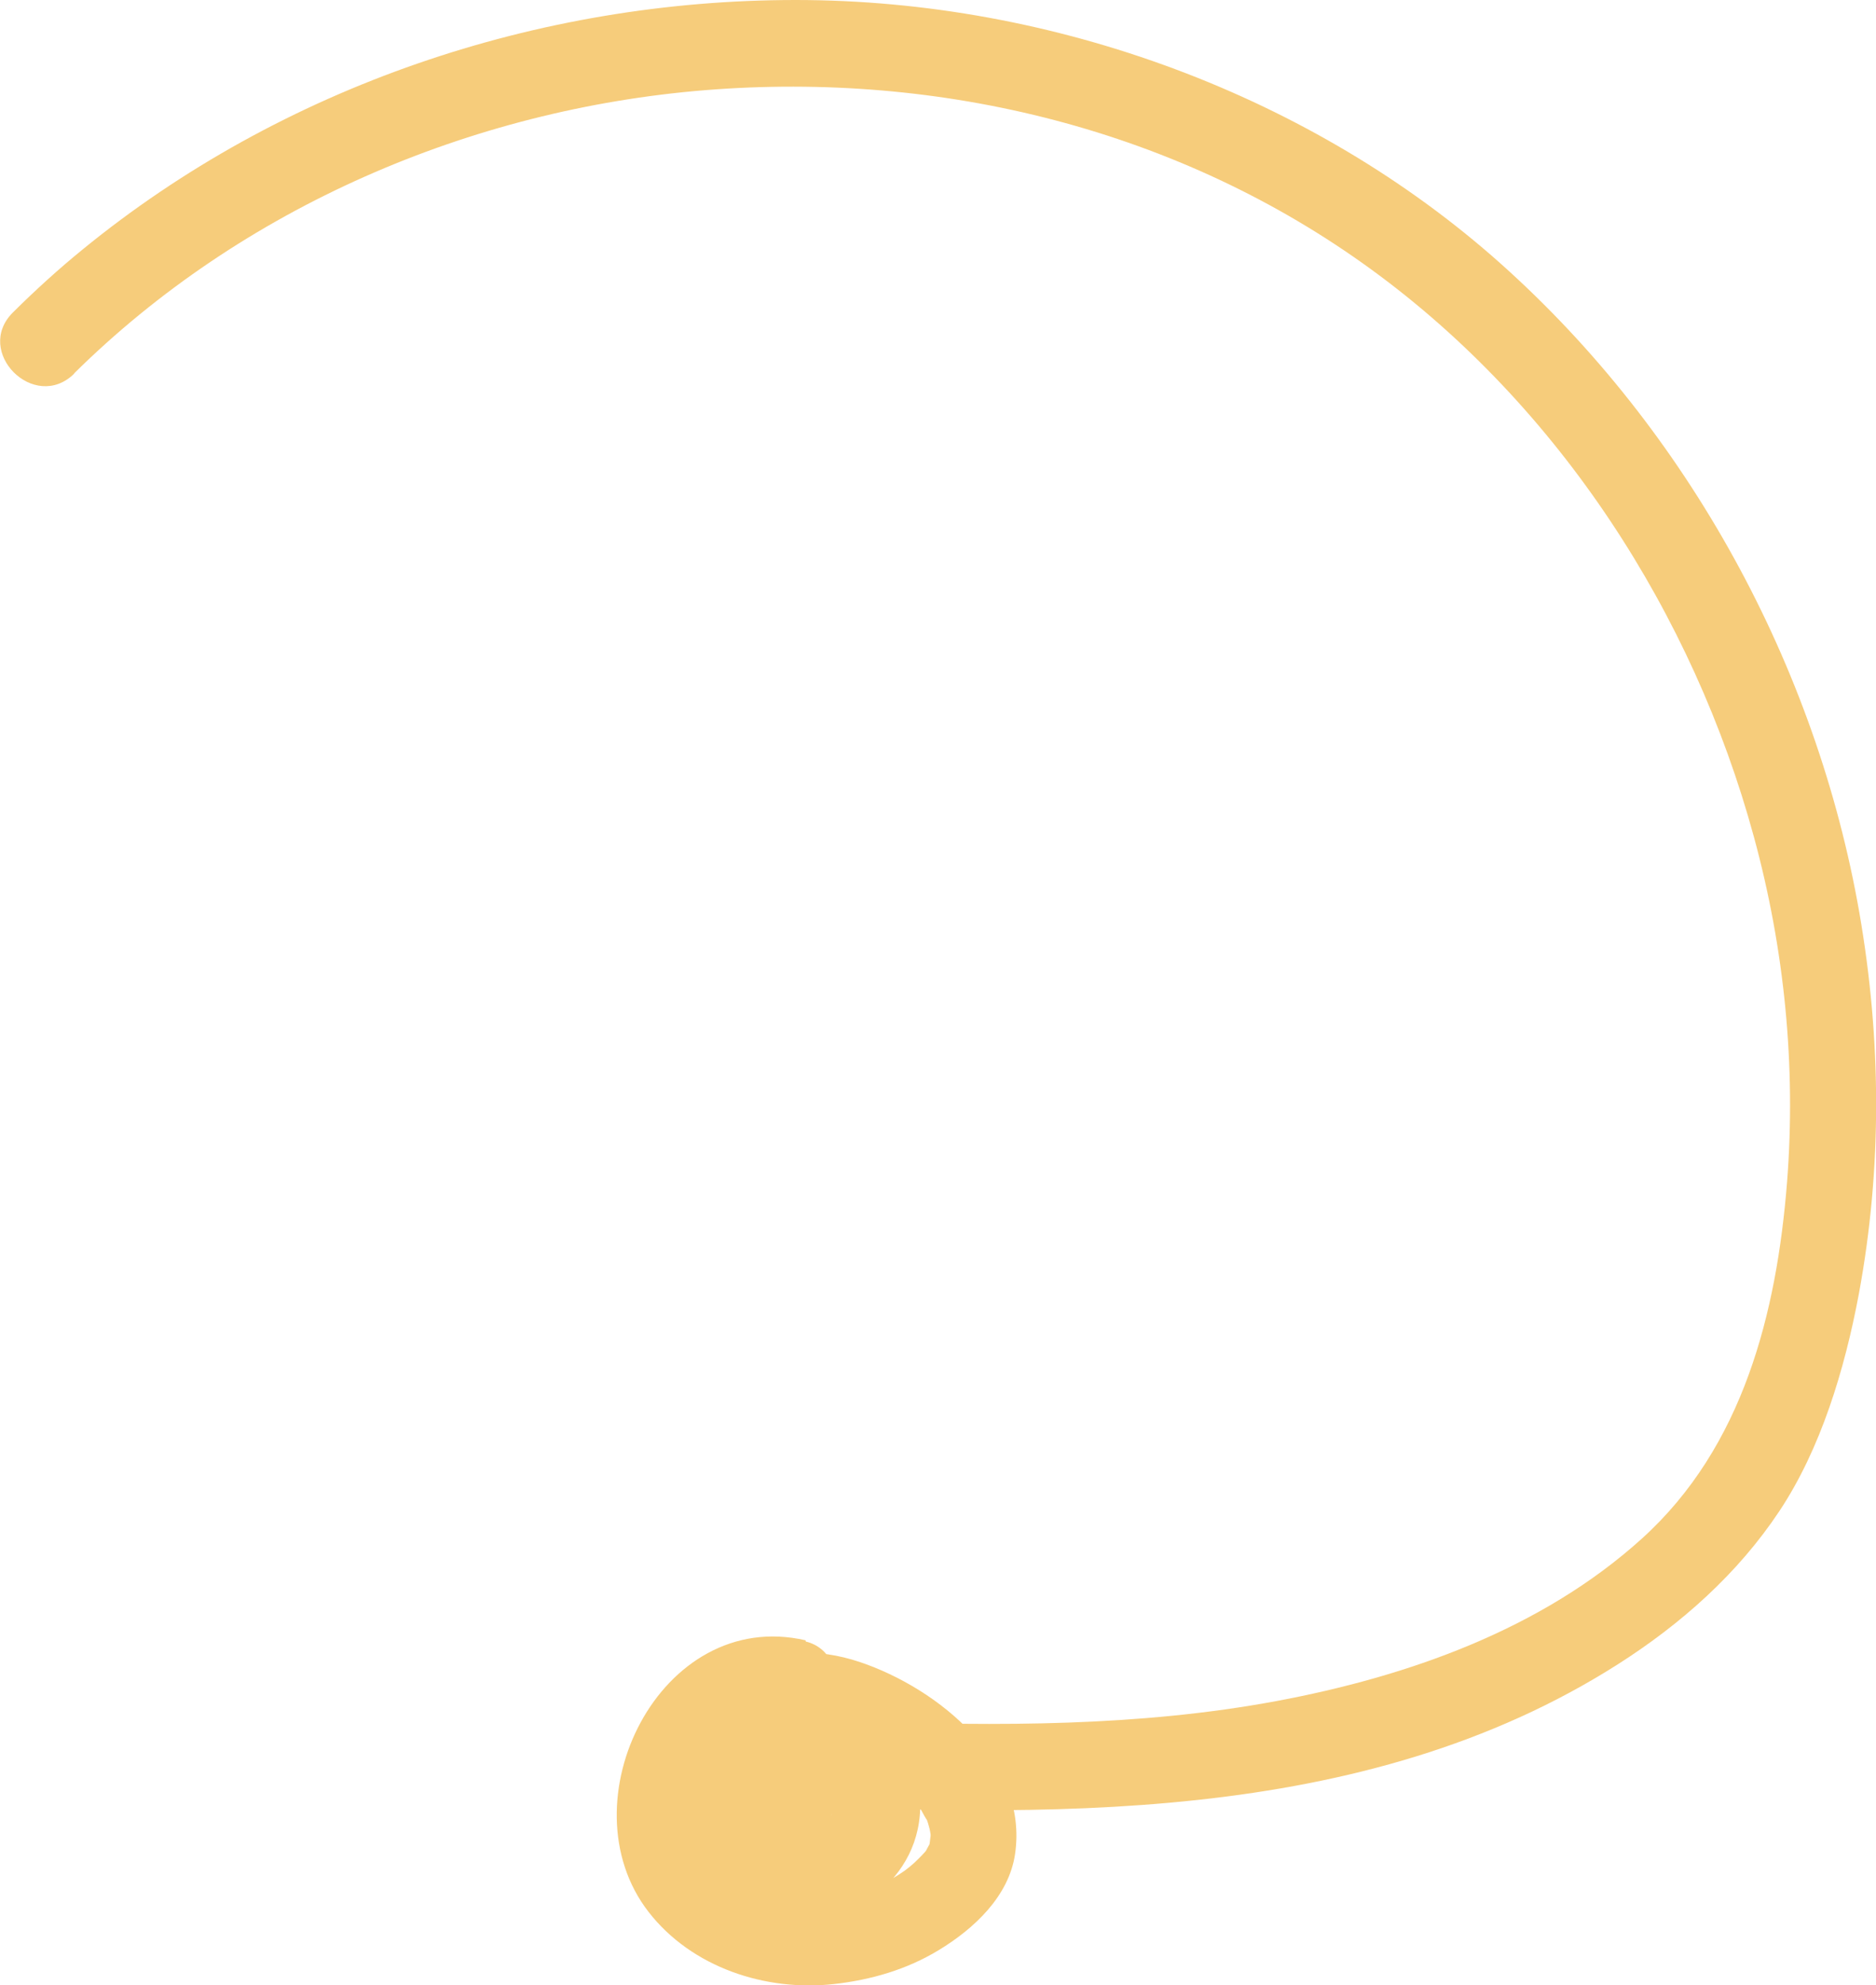
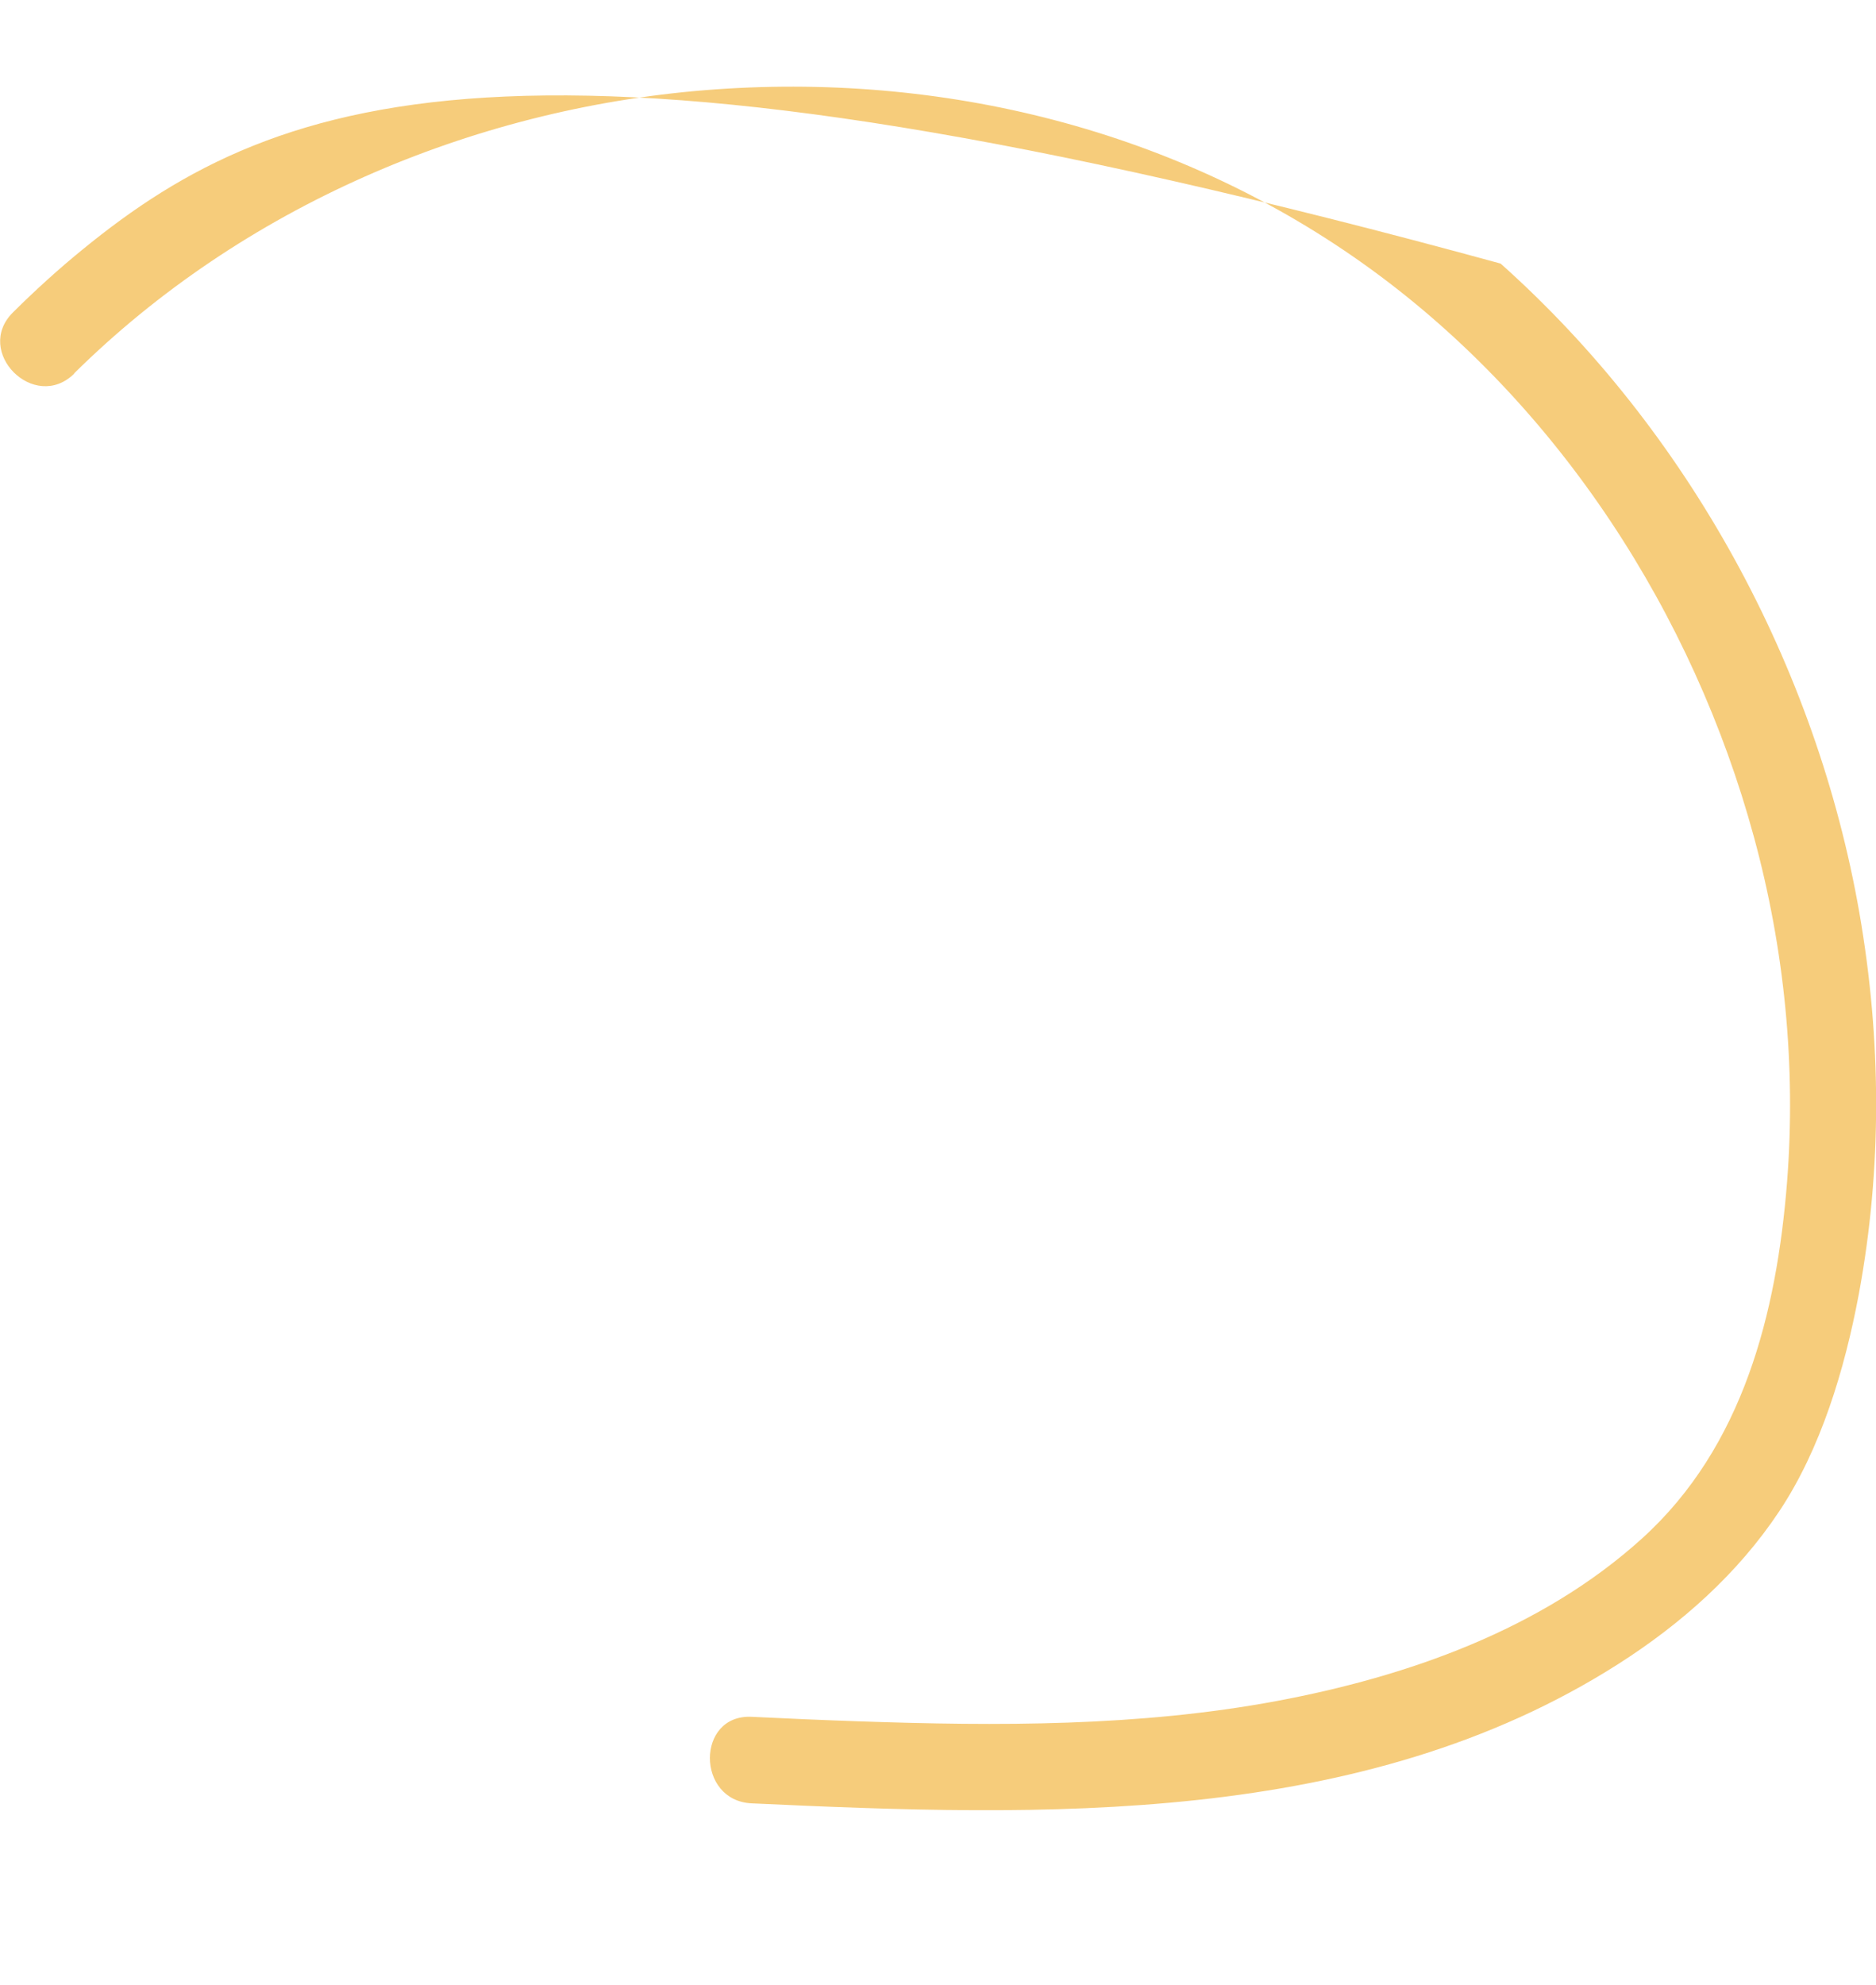
<svg xmlns="http://www.w3.org/2000/svg" id="Layer_2" data-name="Layer 2" viewBox="0 0 108.45 114.71">
  <defs>
    <style> .cls-1 { fill: #f6cc7b; } </style>
  </defs>
  <g id="Layer_3" data-name="Layer 3">
    <g>
-       <path class="cls-1" d="M4.28,21.58C13.98,11.99,27.21,6.31,40.76,5.21c13.65-1.1,27.42,2.27,38.54,10.38,10.84,7.9,18.58,19.88,22.09,32.76,1.77,6.49,2.44,13.22,1.92,19.93-.6,7.61-2.55,15.33-8.38,20.61s-13.59,7.99-21.14,9.4c-7.95,1.48-16.12,1.45-24.17,1.17-2.06-.07-4.11-.16-6.17-.26-3.22-.15-3.21,4.85,0,5,16.82.78,35.32,1.37,50.1-8.05,3.64-2.32,6.91-5.22,9.31-8.83s3.78-8.19,4.6-12.56c1.35-7.29,1.3-14.71.03-22.01-2.49-14.27-9.91-27.86-20.74-37.52S60.97,0,45.99,0C31.12,0,16.31,4.99,4.77,14.42c-1.4,1.14-2.74,2.36-4.02,3.63-2.29,2.27,1.24,5.8,3.54,3.54h0Z" />
-       <path class="cls-1" d="M46.57,94.78c-8.41-1.94-13.99,9.36-9.08,15.69,2.49,3.21,6.77,4.62,10.74,4.17,2.13-.24,4.2-.84,6.04-1.96,2.03-1.23,4.05-3.1,4.41-5.55.78-5.32-4.42-9.56-8.96-11.09-2.45-.83-5.23-.79-7.54.45-1.83.98-3.12,2.81-3.73,4.76-1.25,4,.71,8.76,4.98,9.81,3.88.96,8.72-1.2,9.62-5.35.98-4.49-3.07-9.17-7.68-8.9-1.51.09-3.01.57-3.86,1.89-.68,1.05-1.05,2.26-1.21,3.49-.34,2.51.37,6.4,3.19,7.15,1.41.38,2.96.33,4.34-.16,1.66-.58,2.16-2.13,1.49-3.67-.72-1.66-2.26-2.84-3.97-3.35-1.25-.38-2.78.45-3.08,1.75s.41,2.67,1.75,3.08c.18.05.44.21.48.25.06.06.36.45.16.15.14.21.24.43.34.65l1.49-3.67c-.92.32-1.2.33-2.1.03l1.49,1.15c-.16-.24-.31-.49-.43-.76-.08-.16-.07-.15.01.02-.04-.12-.08-.24-.11-.36-.03-.1-.18-.9-.13-.43-.03-.25-.04-.5-.04-.75,0-.03.07-.8,0-.33.04-.25.1-.49.16-.73.02-.06.27-.7.1-.33.14-.3.32-.58.5-.86l-.9.9c.44-.22.06-.02-.02,0,.15-.04.35-.07.49-.13.28-.12-.36-.05-.07.02.11.03.29.02.4,0,.32-.05-.52-.16.04,0,.12.04.27.08.39.11.1.02.45.17-.02-.03.19.08.37.18.55.29.12.07.23.15.35.23-.09-.06-.34-.32,0,0,.2.19.4.39.59.59-.34-.38.17.28.26.43.04.07.21.47.09.17-.12-.32.05.22.07.28.21.54.04-.29.03.04,0,.13.01.27.01.41,0,.09-.07.51,0,.19.07-.38-.08.22-.08.24-.03.16-.2.36.05-.08-.06.11-.11.22-.17.32s-.14.2-.2.31c.25-.46.07-.1-.07.06s-.68.5-.19.21c-.21.13-.41.27-.63.39-.03.01-.58.26-.21.11.32-.13-.06.01-.14.04-.12.03-.24.07-.36.11-.07.02-.7.17-.31.08.35-.08-.03,0-.13,0-.12,0-.25.01-.37.01-.16,0-.31-.02-.47-.02.08,0,.55.12.11.01-.24-.06-.48-.12-.71-.19-.42-.12,0,0,.09.04-.16-.09-.32-.18-.48-.27s-.23-.27.06.05c-.08-.09-.19-.17-.28-.26s-.17-.19-.26-.29c.34.4.11.15.06.04-.06-.12-.14-.32-.23-.42-.2-.23.06.37.03.07-.02-.15-.1-.31-.14-.46-.02-.08-.15-.61-.07-.23.08.34,0-.05,0-.15,0-.16-.02-.32-.01-.48,0-.21.14-.9,0-.31.06-.25.1-.51.18-.76.04-.13.08-.25.12-.37.18-.56-.25.38.06-.12.14-.22.26-.45.4-.67.24-.38.03-.02-.04.05.11-.11.22-.23.33-.35.05-.06.36-.34.11-.12s.06-.05.14-.09c.14-.08.28-.17.42-.24.32-.16-.08,0,.19-.07.88-.26.8-.23,1.75-.21.48,0,.24.01.11,0,.17.02.35.06.52.1.44.1.86.23,1.28.38.25.09.28.1.65.29s.72.38,1.07.6.68.44,1.01.68c-.09-.07-.27-.24.11.09.17.14.33.29.49.44.29.27.57.56.83.87.02.02.28.37.1.12.1.14.2.29.29.44.04.07.48.9.33.54.08.19.14.39.19.59.05.18.08.53.06.17.01.16.01.32,0,.48,0-.45-.01.02-.04.17-.08.38.16-.28-.02.11-.02.04-.29.51-.16.32-.08.12-.49.54-.72.75-.12.11-.25.21-.37.32.33-.28-.04.03-.18.13-.47.33-.97.62-1.49.87-.13.06-.26.12-.39.18.46-.2.01-.01-.11.03-.31.1-.62.21-.93.3s-.63.16-.95.22c-.14.03-.29.05-.43.07-.41.08.6-.03-.09,0-.65.03-1.28.07-1.93.02-.14-.01-.28-.03-.42-.04.1,0,.51.1.04,0-.27-.06-.55-.11-.82-.18-.3-.08-.6-.18-.9-.28-.07-.02-.48-.19-.18-.06s-.29-.15-.36-.18c-.24-.13-.48-.27-.71-.42-.14-.09-.28-.19-.42-.29.09.06.34.32.02,0-.2-.19-.41-.37-.6-.58-.1-.1-.19-.21-.28-.32.34.4-.05-.08-.1-.16-.17-.27-.32-.54-.45-.83.04.09.16.49.05.07-.05-.18-.11-.36-.16-.54-.03-.12-.05-.24-.08-.36-.11-.46-.03.31,0,.02s-.04-.63-.02-.94c0-.16.02-.31.03-.47.03-.48-.09.3,0,0s.13-.62.22-.93c.08-.28.18-.54.28-.81-.22.58.15-.28.24-.43.15-.28.33-.53.5-.8.24-.37,0,0-.05.06.12-.14.24-.28.37-.42.21-.22.44-.42.66-.63-.44.4.18-.11.37-.23.1-.06.21-.11.31-.17.48-.29-.48.13.05-.03.28-.09.56-.15.84-.23-.07.02-.59.04-.14.02.15,0,.3-.02.45-.01s.3.02.45.03c-.42-.03-.23-.03.08.04,1.27.29,2.77-.39,3.08-1.75.29-1.28-.38-2.76-1.75-3.08h0Z" />
+       <path class="cls-1" d="M4.28,21.58C13.98,11.99,27.21,6.31,40.76,5.21c13.65-1.1,27.42,2.27,38.54,10.38,10.84,7.9,18.58,19.88,22.09,32.76,1.77,6.49,2.44,13.22,1.92,19.93-.6,7.61-2.55,15.33-8.38,20.61s-13.59,7.99-21.14,9.4c-7.95,1.48-16.12,1.45-24.17,1.17-2.06-.07-4.11-.16-6.17-.26-3.22-.15-3.21,4.85,0,5,16.82.78,35.32,1.37,50.1-8.05,3.64-2.32,6.91-5.22,9.31-8.83s3.78-8.19,4.6-12.56c1.35-7.29,1.3-14.71.03-22.01-2.49-14.27-9.91-27.86-20.74-37.52C31.12,0,16.31,4.99,4.77,14.42c-1.4,1.14-2.74,2.36-4.02,3.63-2.29,2.27,1.24,5.8,3.54,3.54h0Z" />
    </g>
  </g>
</svg>